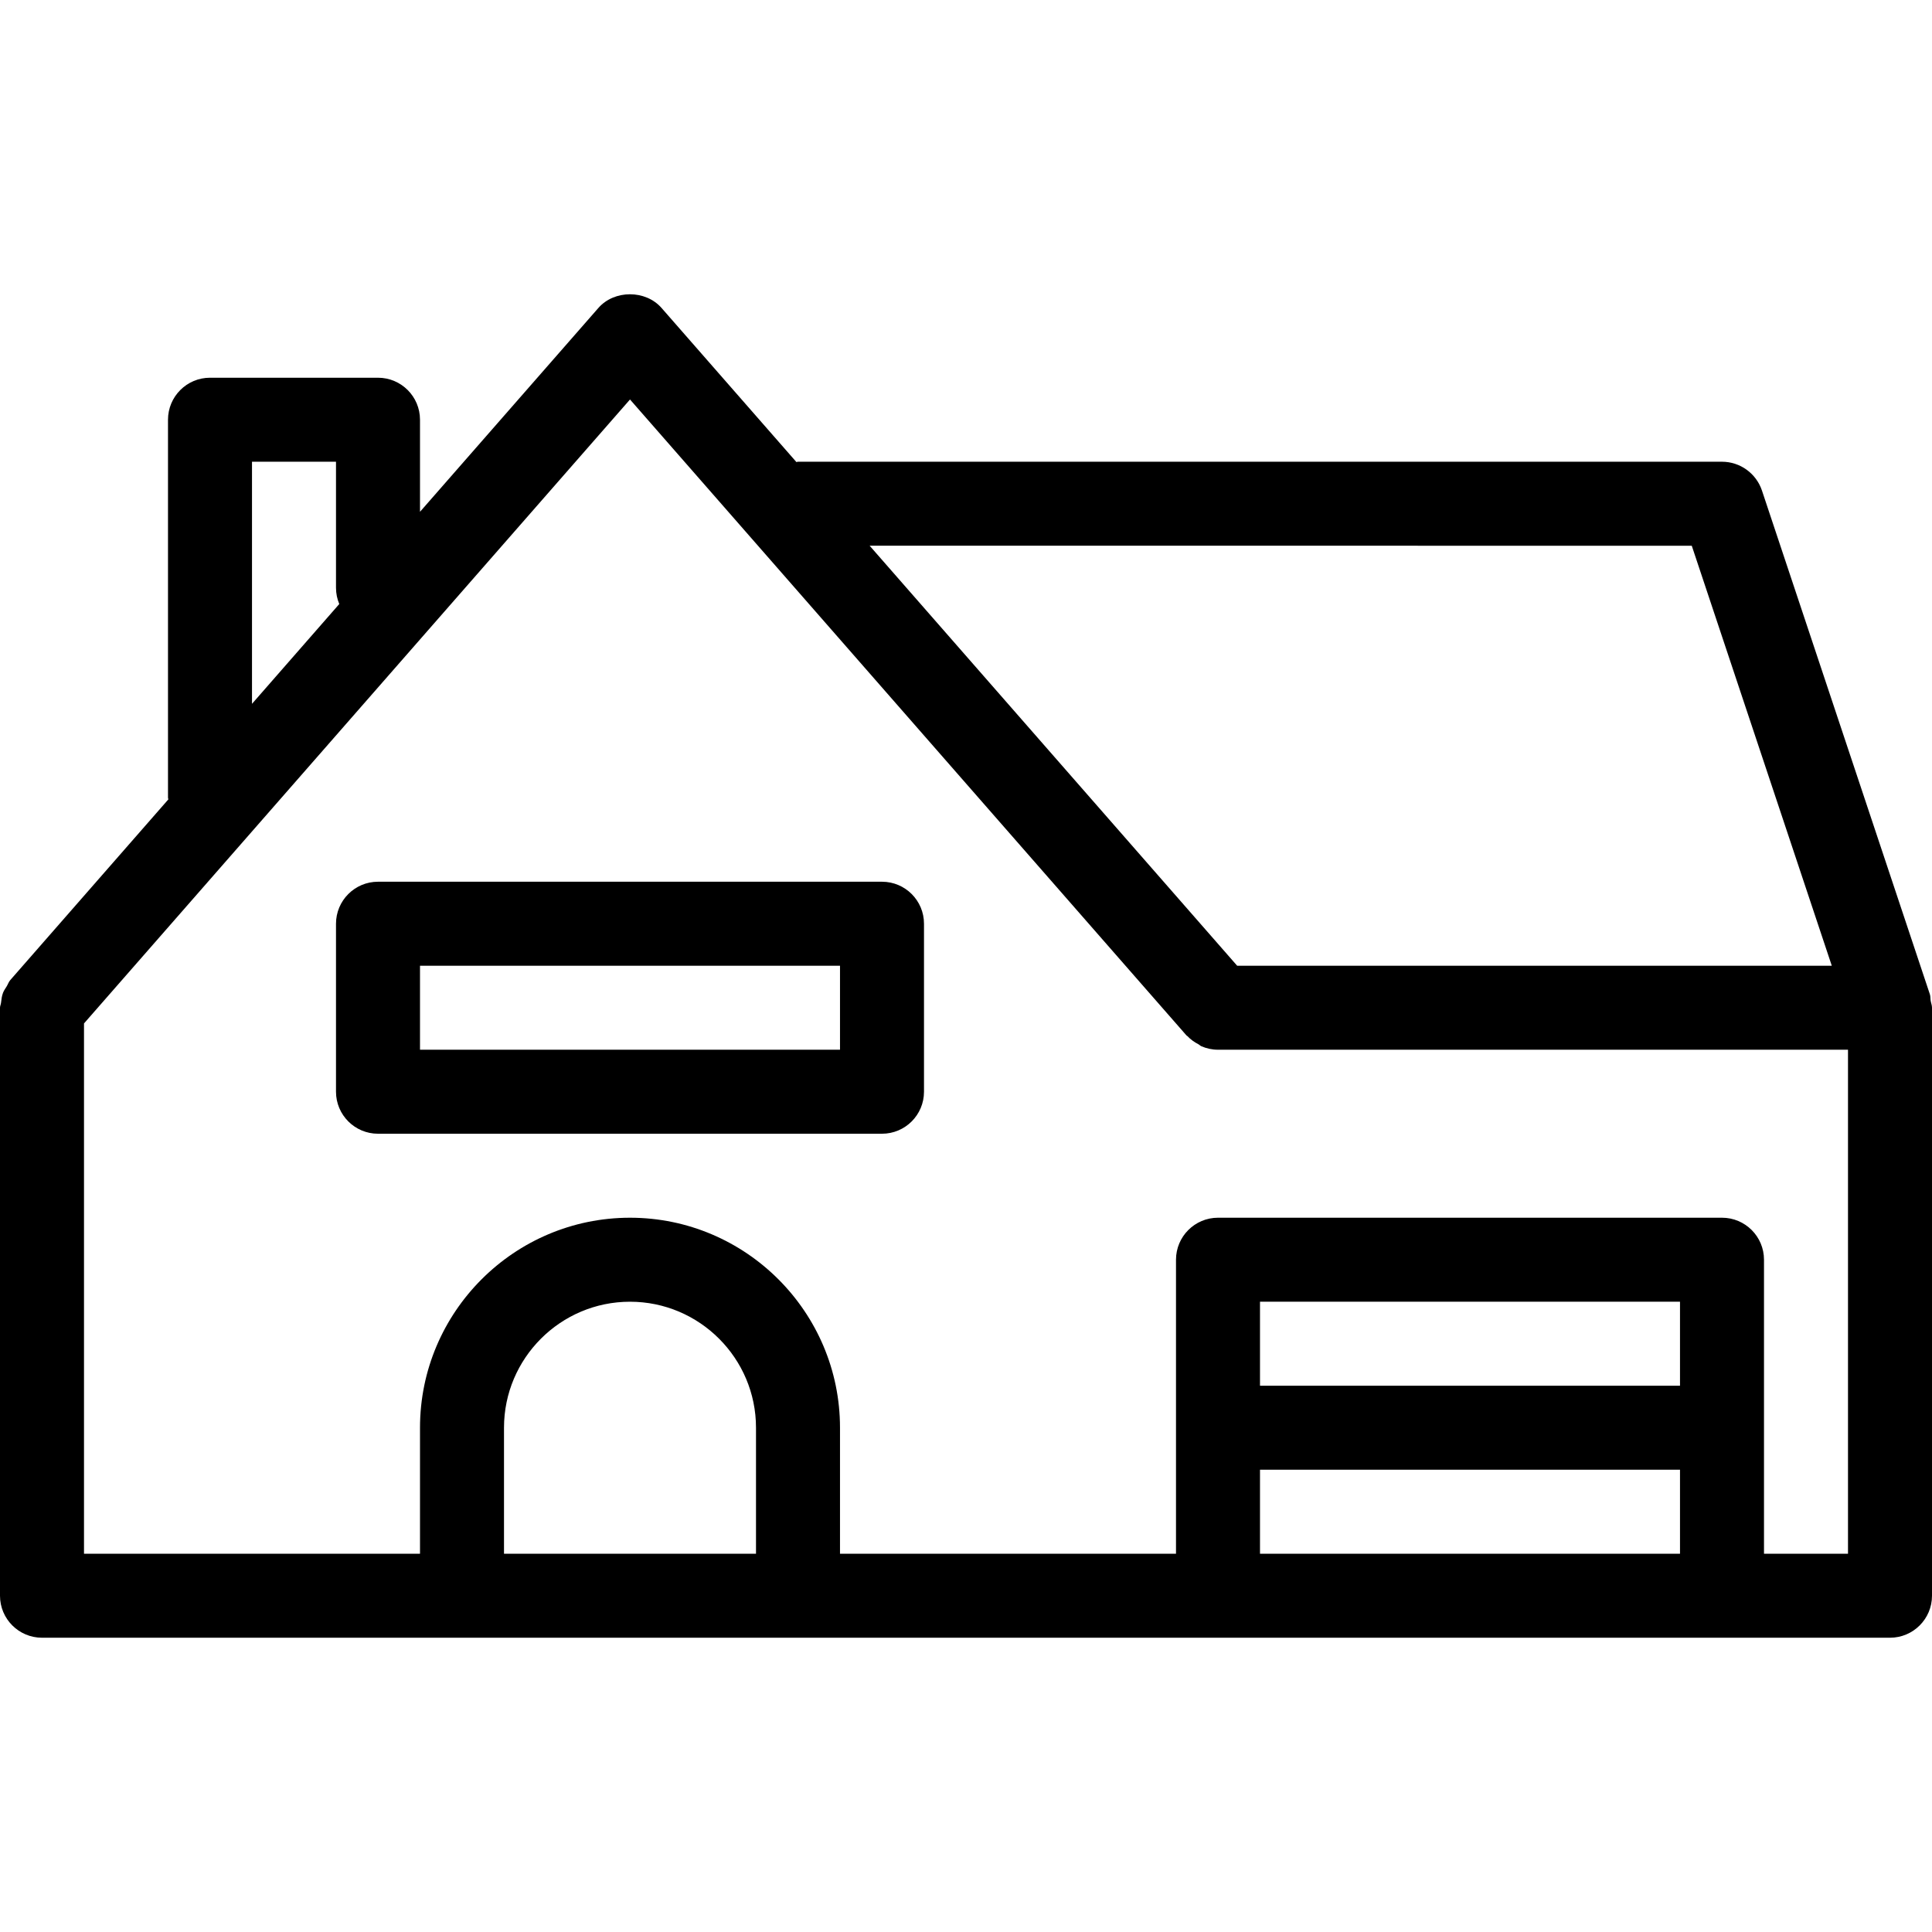
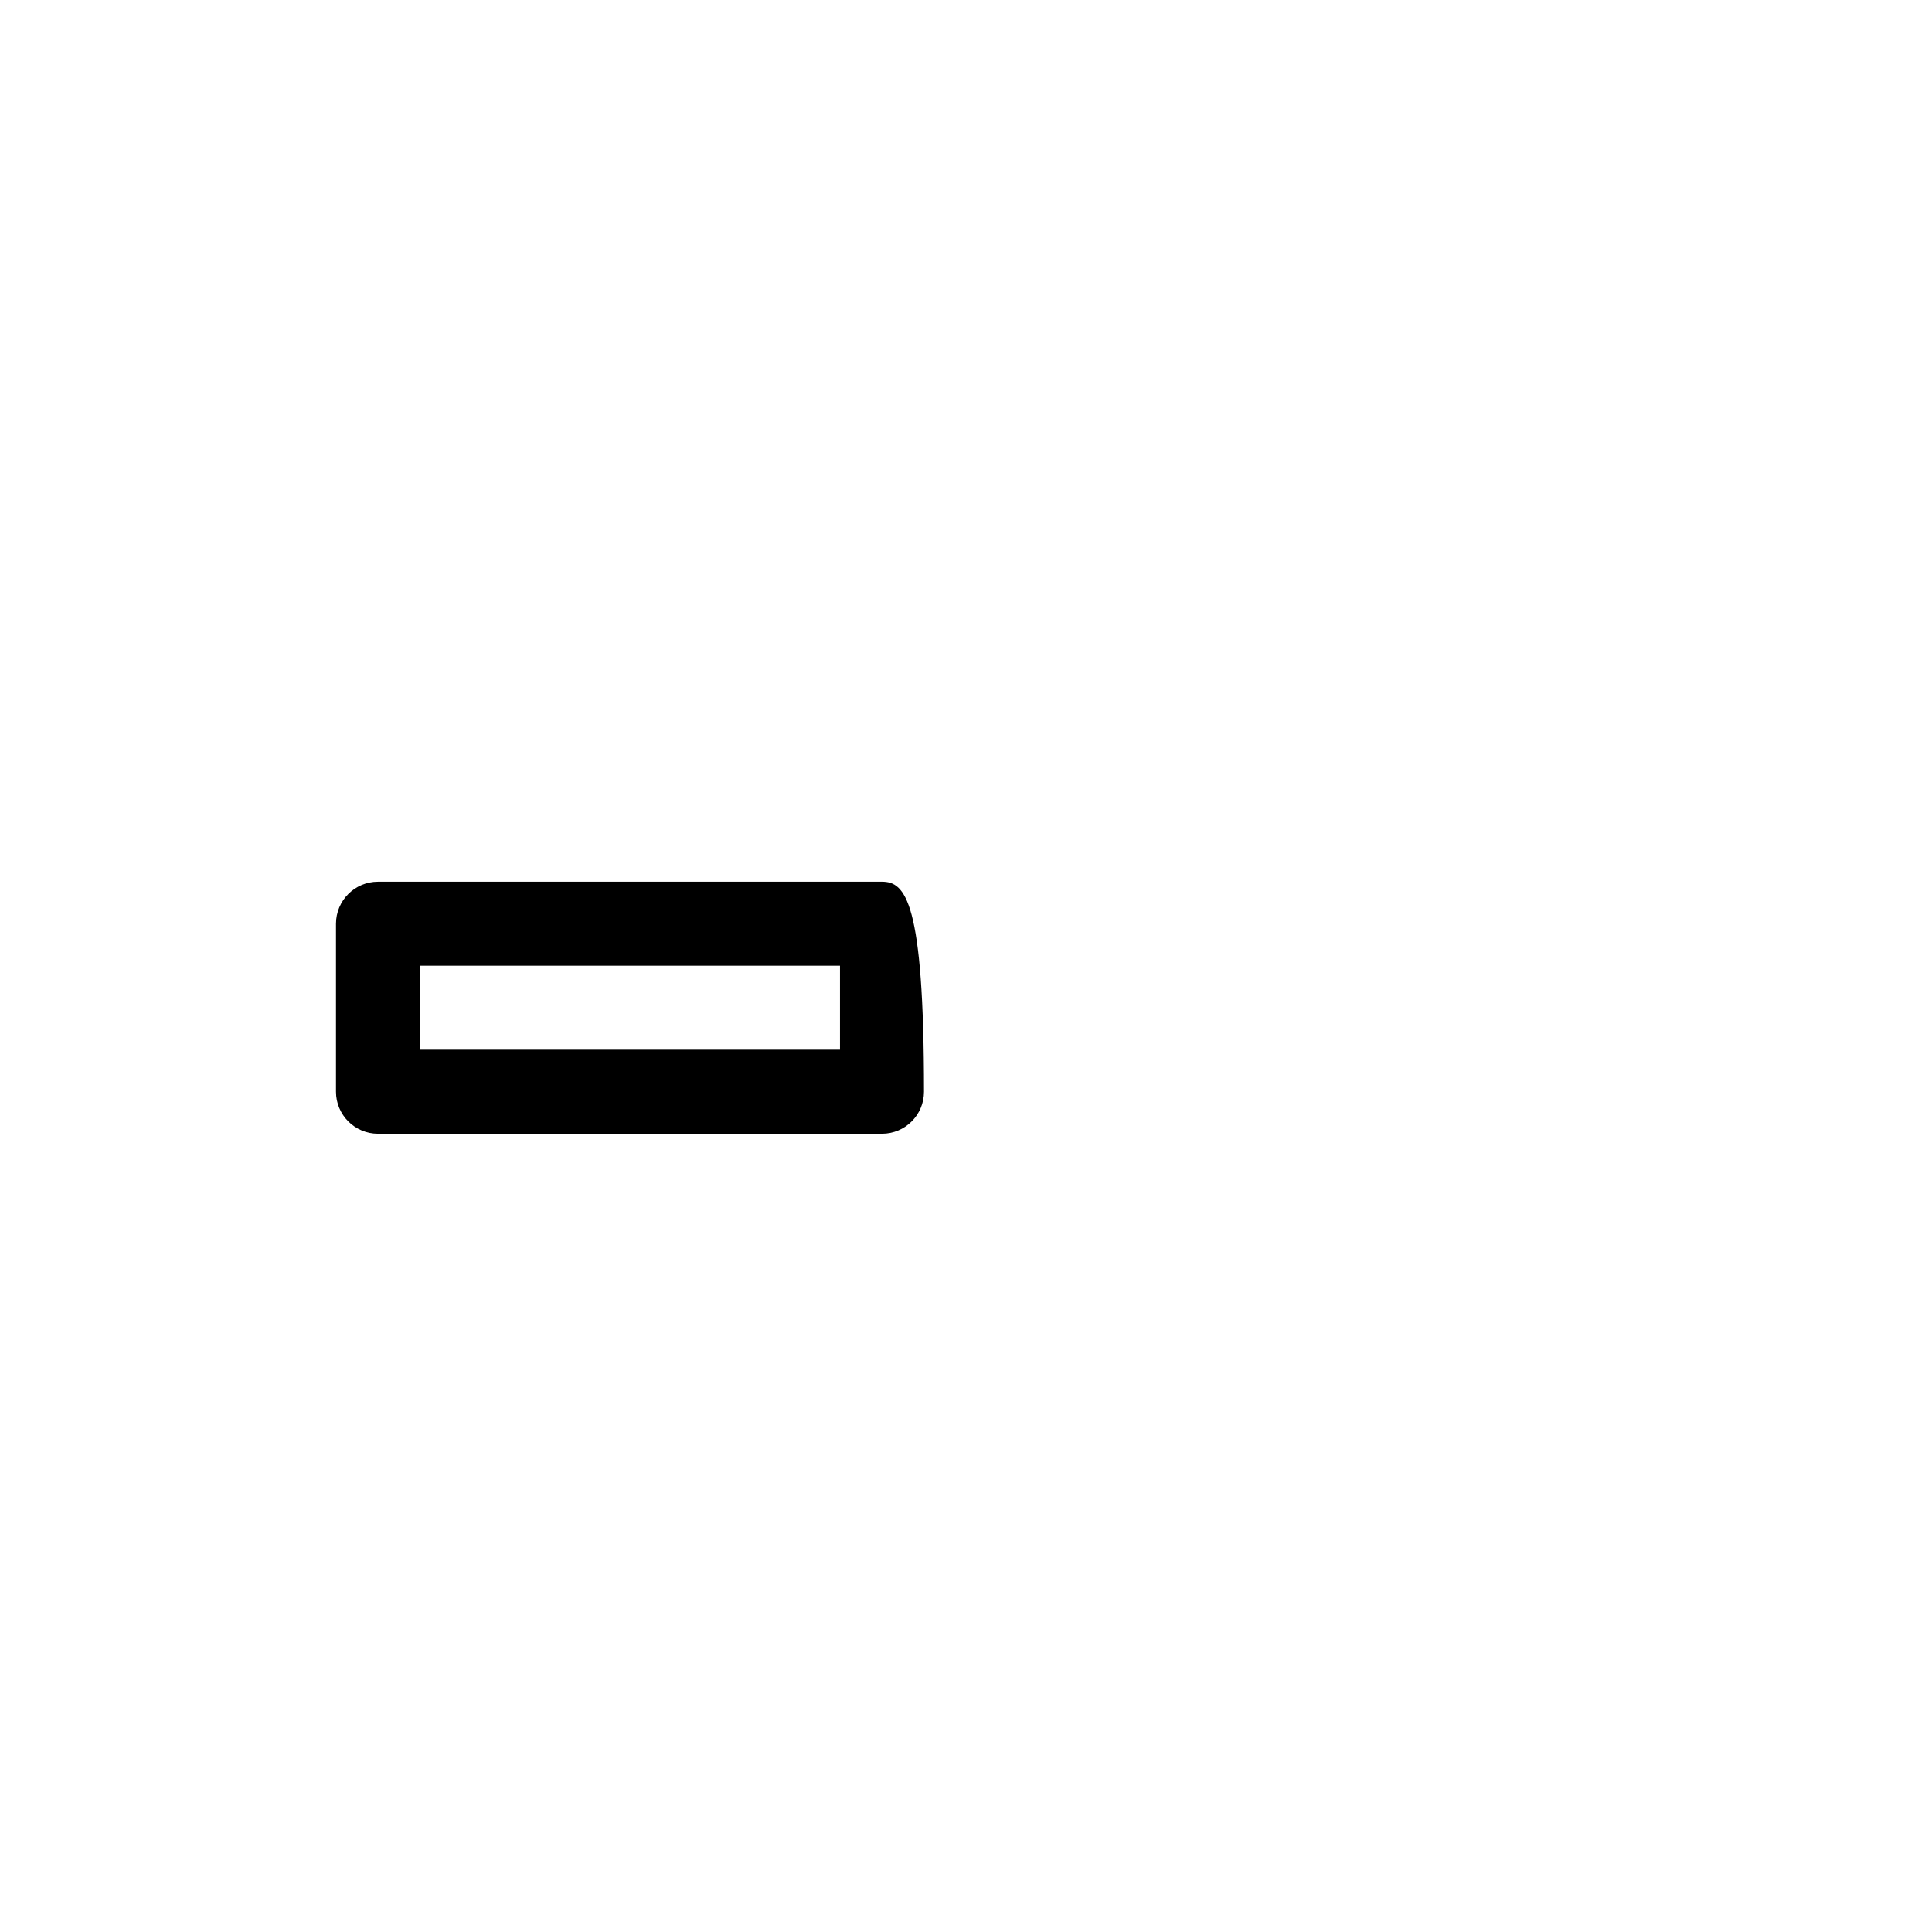
<svg xmlns="http://www.w3.org/2000/svg" fill="#000000" height="800px" width="800px" version="1.1" id="Layer_1" viewBox="0 0 490.667 490.667" xml:space="preserve">
  <g>
    <g>
      <g>
-         <path d="M224,223.931H96c-5.888,0-10.667,4.779-10.667,10.667v42.667c0,5.888,4.779,10.667,10.667,10.667h128     c5.888,0,10.667-4.779,10.667-10.667v-42.667C234.667,228.709,229.888,223.931,224,223.931z M213.333,266.597H106.667v-21.333     h106.667V266.597z" />
-         <path d="M490.325,254.139c-0.085-0.533-0.021-1.067-0.192-1.6l-42.667-128c-1.472-4.331-5.547-7.275-10.133-7.275H202.667     c-0.128,0-0.256,0.064-0.405,0.085l-34.24-39.125c-4.053-4.651-12.011-4.651-16.064,0l-45.291,51.755v-23.381     c0-5.888-4.779-10.667-10.667-10.667H53.333c-5.888,0-10.667,4.779-10.667,10.667v96c0,0.149,0.085,0.277,0.085,0.427     L2.624,248.891c-0.427,0.491-0.597,1.067-0.917,1.6c-0.341,0.555-0.704,1.045-0.939,1.643c-0.32,0.832-0.405,1.685-0.512,2.56     C0.213,255.12,0,255.483,0,255.931v149.333c0,5.888,4.779,10.667,10.667,10.667H480c5.888,0,10.667-4.779,10.667-10.667V255.931     C490.667,255.291,490.432,254.757,490.325,254.139z M429.653,138.597l35.563,106.667H314.197l-93.333-106.667H429.653z      M64,117.264h21.333v32c0,1.472,0.299,2.88,0.832,4.139L64,178.747V117.264z M192,394.597h-64v-32c0-17.643,14.357-32,32-32     c17.643,0,32,14.357,32,32V394.597z M426.667,394.597H320v-21.333h106.667V394.597z M426.667,351.931H320v-21.333h106.667     V351.931z M469.333,394.597H448v-74.667c0-5.888-4.779-10.667-10.667-10.667h-128c-5.888,0-10.667,4.779-10.667,10.667v74.667     h-85.333v-32c0-29.397-23.936-53.333-53.333-53.333s-53.333,23.936-53.333,53.333v32H21.333V259.92L160,101.456l141.312,161.493     c0.064,0.085,0.171,0.107,0.256,0.192c0.811,0.875,1.771,1.536,2.837,2.091c0.235,0.128,0.427,0.363,0.683,0.469     c1.301,0.576,2.731,0.896,4.245,0.896h160V394.597z" />
+         <path d="M224,223.931H96c-5.888,0-10.667,4.779-10.667,10.667v42.667c0,5.888,4.779,10.667,10.667,10.667h128     c5.888,0,10.667-4.779,10.667-10.667C234.667,228.709,229.888,223.931,224,223.931z M213.333,266.597H106.667v-21.333     h106.667V266.597z" />
      </g>
    </g>
  </g>
</svg>